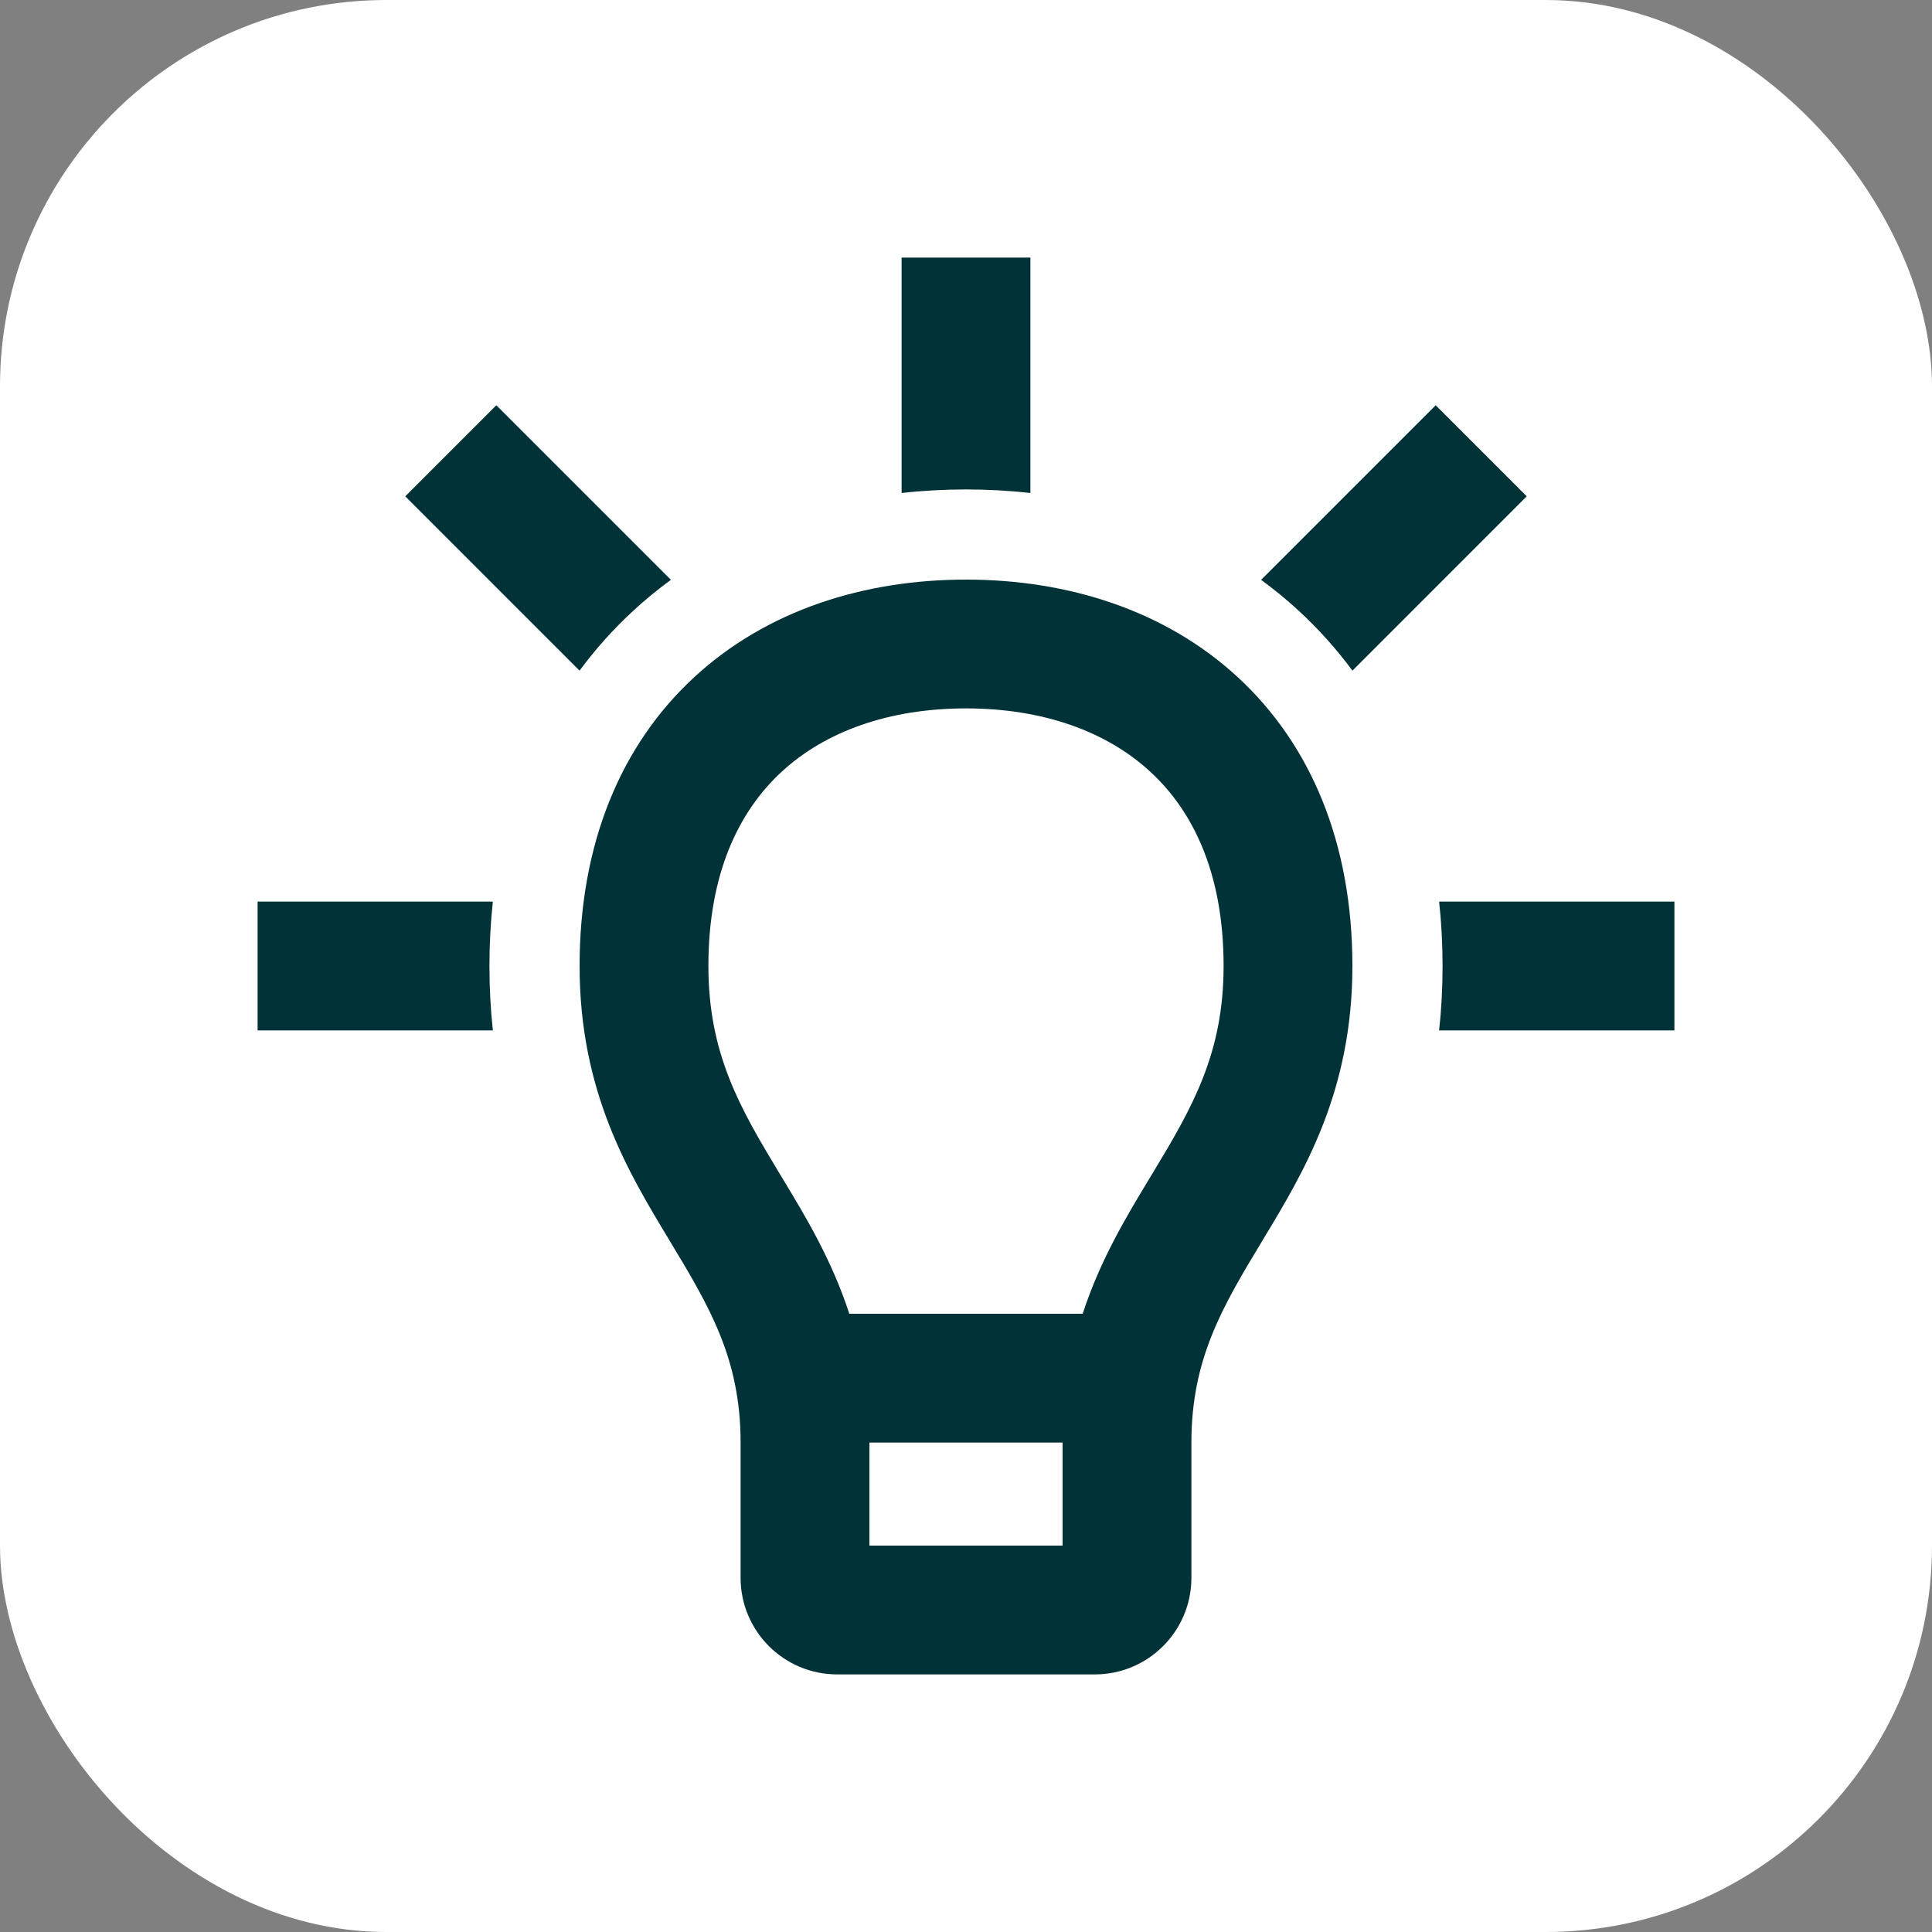
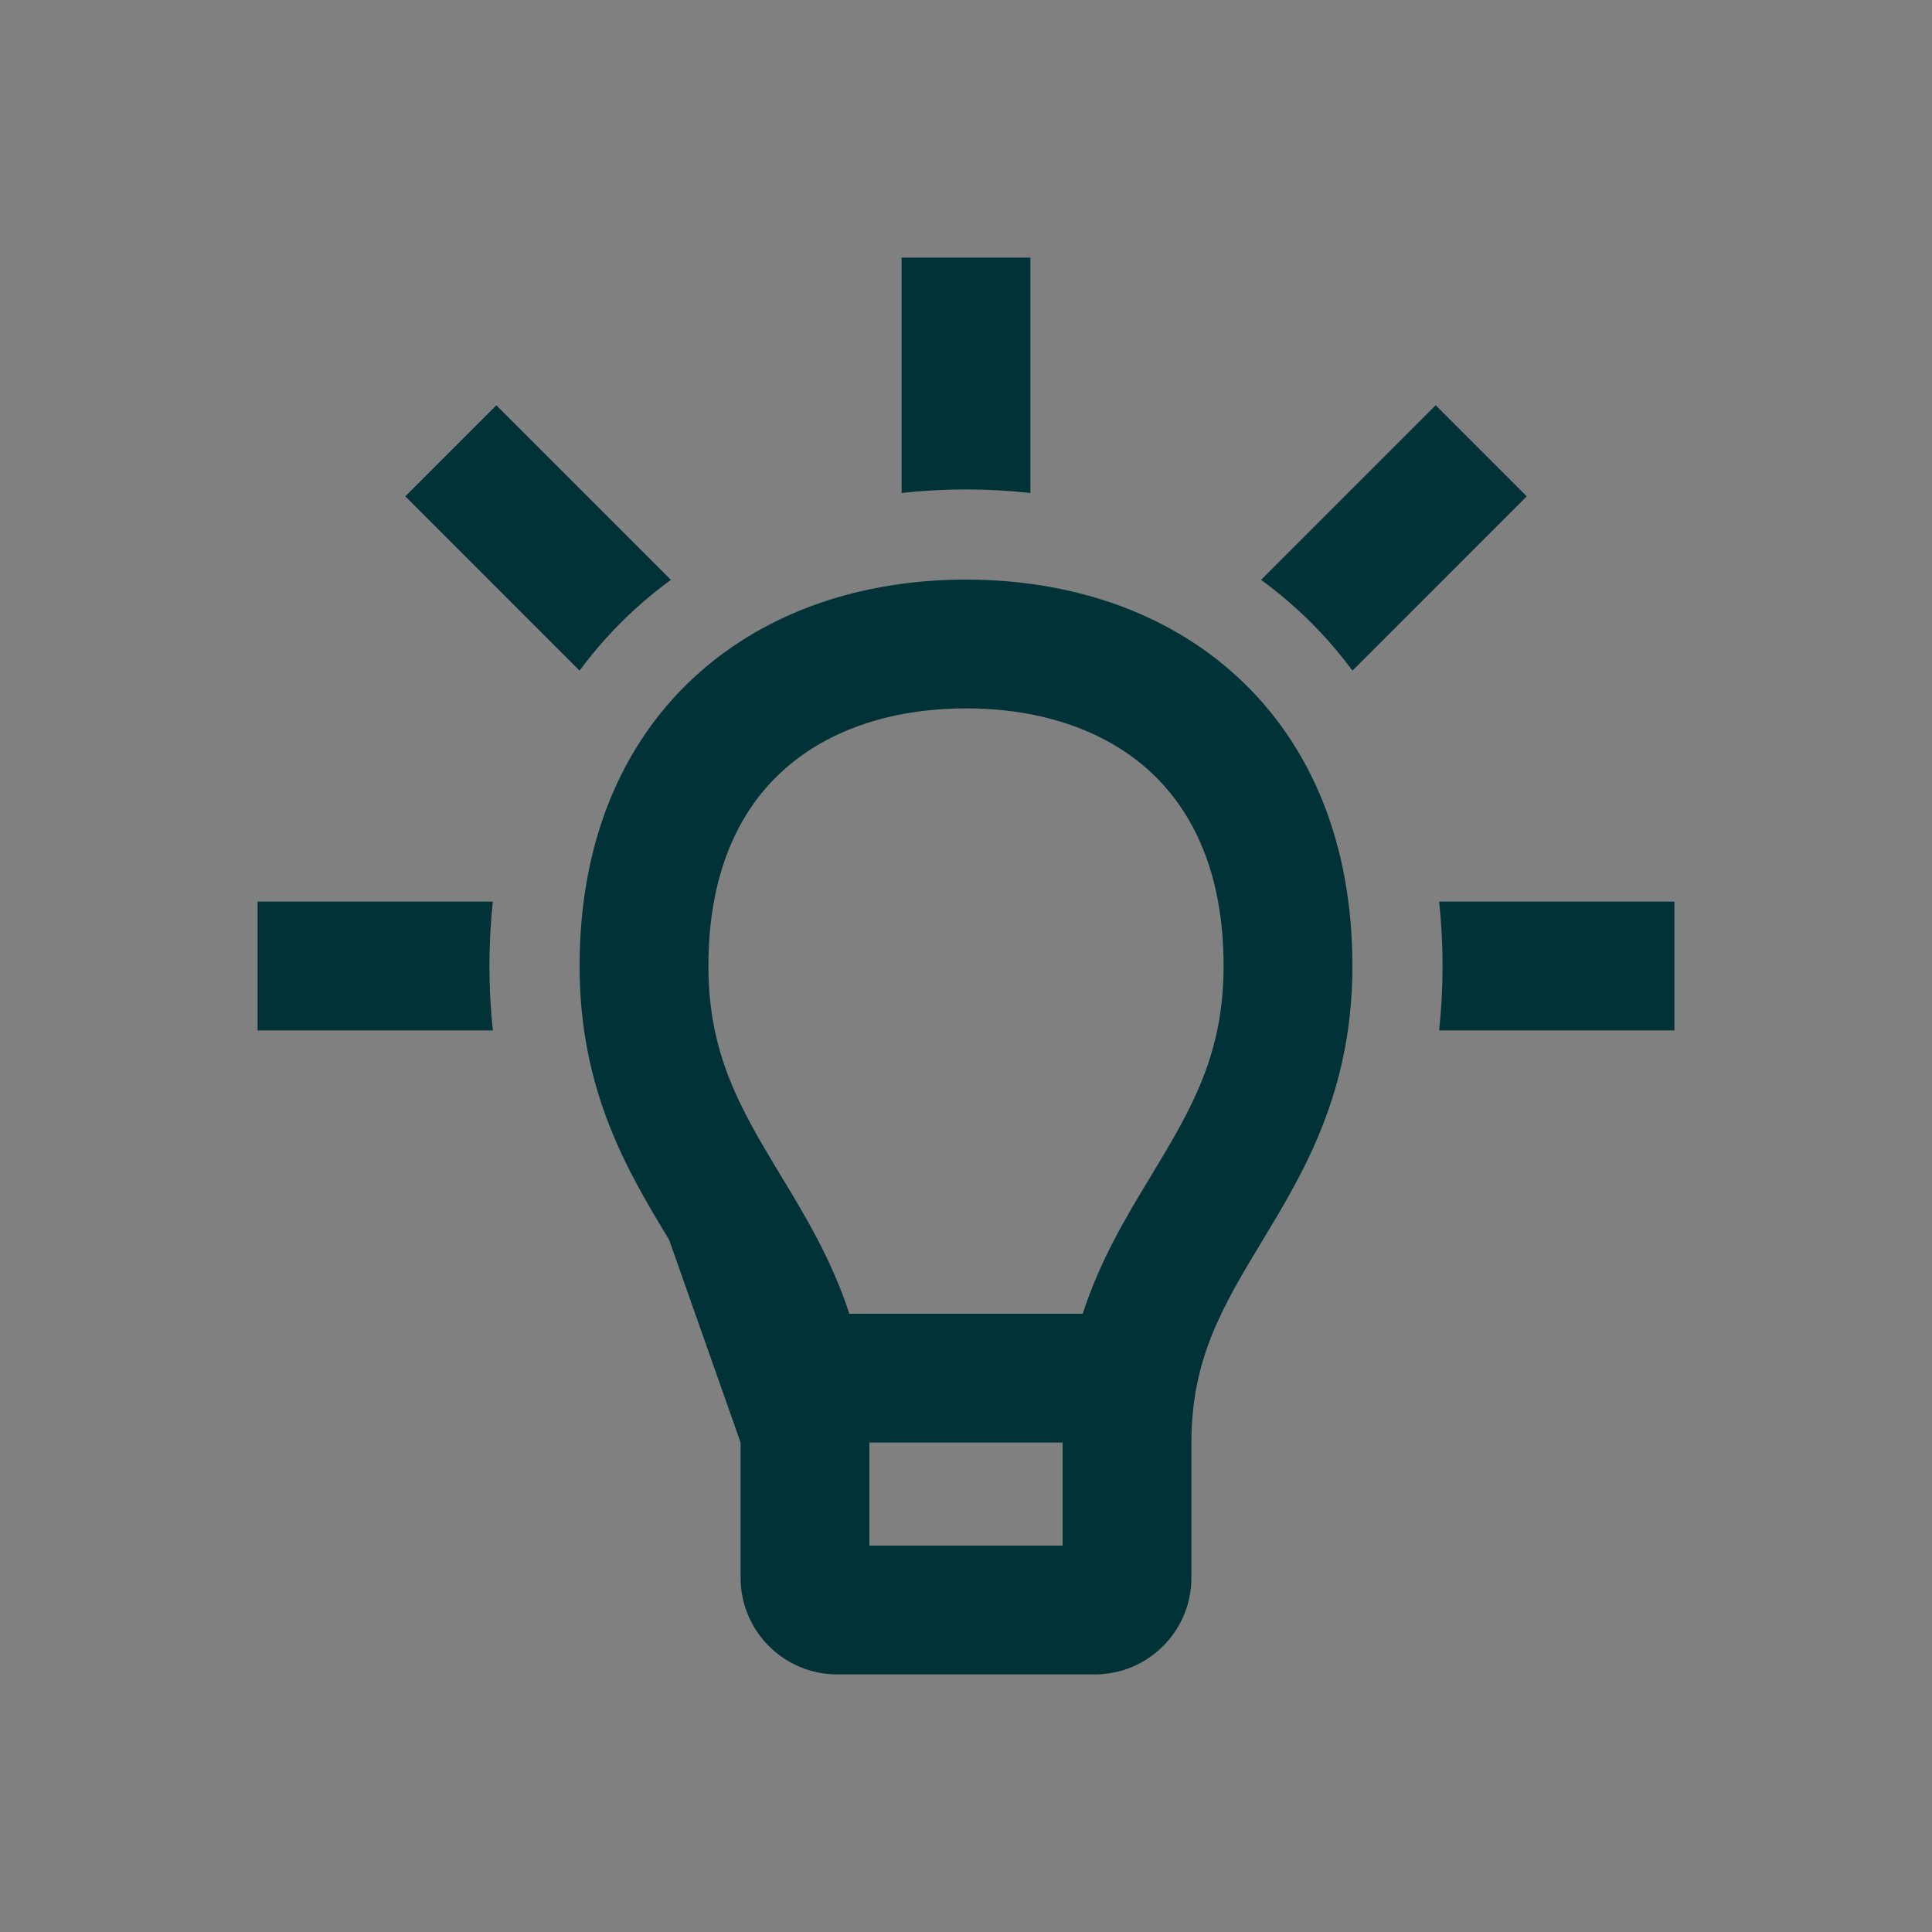
<svg xmlns="http://www.w3.org/2000/svg" width="90" height="90" viewBox="0 0 90 90" fill="none">
  <rect x="0" y="0" width="90" height="90" fill="#808080" stroke="none" />
-   <rect width="90" height="90" rx="18" fill="white" />
-   <path fill-rule="evenodd" clip-rule="evenodd" d="M63.002 31.241C62.265 30.243 61.434 29.313 60.509 28.459C59.943 27.937 59.355 27.455 58.747 27.011L66.879 18.879L71.121 23.121L63.002 31.241ZM67.04 42C67.147 42.977 67.2 43.978 67.2 45C67.2 46.022 67.147 47.023 67.04 48H78V42H67.04ZM22.959 48C22.853 47.023 22.8 46.022 22.8 45C22.8 43.978 22.853 42.977 22.959 42H12V48H22.959ZM26.998 31.241C27.735 30.243 28.566 29.313 29.491 28.459C30.057 27.937 30.645 27.455 31.253 27.011L23.121 18.879L18.879 23.121L26.998 31.241ZM42 22.966C42.997 22.854 43.999 22.8 45 22.8C46.001 22.8 47.003 22.854 48 22.966V12H42V22.966ZM36.41 35.954C34.409 37.801 33 40.703 33 45C33 49.087 34.469 51.613 36.318 54.672L36.428 54.854C37.525 56.668 38.748 58.691 39.564 61.2H50.436C51.252 58.691 52.475 56.668 53.572 54.854L53.682 54.672C55.531 51.613 57 49.087 57 45C57 40.703 55.591 37.801 53.59 35.954C51.55 34.071 48.584 33 45 33C41.416 33 38.45 34.071 36.41 35.954ZM49.5 67.2H40.5V72H49.5V67.2ZM32.34 31.546C35.717 28.429 40.25 27 45 27C49.75 27 54.283 28.429 57.66 31.546C61.076 34.699 63 39.297 63 45C63 50.855 60.729 54.613 58.83 57.754L58.818 57.776C56.945 60.874 55.5 63.299 55.5 67.2V73.5C55.5 75.985 53.485 78 51 78H39C36.515 78 34.5 75.985 34.5 73.5V67.2C34.5 63.299 33.055 60.874 31.182 57.776L31.17 57.754C29.271 54.613 27 50.855 27 45C27 39.297 28.924 34.699 32.34 31.546Z" fill="#003238" />
+   <path fill-rule="evenodd" clip-rule="evenodd" d="M63.002 31.241C62.265 30.243 61.434 29.313 60.509 28.459C59.943 27.937 59.355 27.455 58.747 27.011L66.879 18.879L71.121 23.121L63.002 31.241ZM67.04 42C67.147 42.977 67.2 43.978 67.2 45C67.2 46.022 67.147 47.023 67.04 48H78V42H67.04ZM22.959 48C22.853 47.023 22.8 46.022 22.8 45C22.8 43.978 22.853 42.977 22.959 42H12V48H22.959ZM26.998 31.241C27.735 30.243 28.566 29.313 29.491 28.459C30.057 27.937 30.645 27.455 31.253 27.011L23.121 18.879L18.879 23.121L26.998 31.241ZM42 22.966C42.997 22.854 43.999 22.8 45 22.8C46.001 22.8 47.003 22.854 48 22.966V12H42V22.966ZM36.41 35.954C34.409 37.801 33 40.703 33 45C33 49.087 34.469 51.613 36.318 54.672L36.428 54.854C37.525 56.668 38.748 58.691 39.564 61.2H50.436C51.252 58.691 52.475 56.668 53.572 54.854L53.682 54.672C55.531 51.613 57 49.087 57 45C57 40.703 55.591 37.801 53.59 35.954C51.55 34.071 48.584 33 45 33C41.416 33 38.45 34.071 36.41 35.954ZM49.5 67.2H40.5V72H49.5V67.2ZM32.34 31.546C35.717 28.429 40.25 27 45 27C49.75 27 54.283 28.429 57.66 31.546C61.076 34.699 63 39.297 63 45C63 50.855 60.729 54.613 58.83 57.754L58.818 57.776C56.945 60.874 55.5 63.299 55.5 67.2V73.5C55.5 75.985 53.485 78 51 78H39C36.515 78 34.5 75.985 34.5 73.5V67.2L31.17 57.754C29.271 54.613 27 50.855 27 45C27 39.297 28.924 34.699 32.34 31.546Z" fill="#003238" />
</svg>